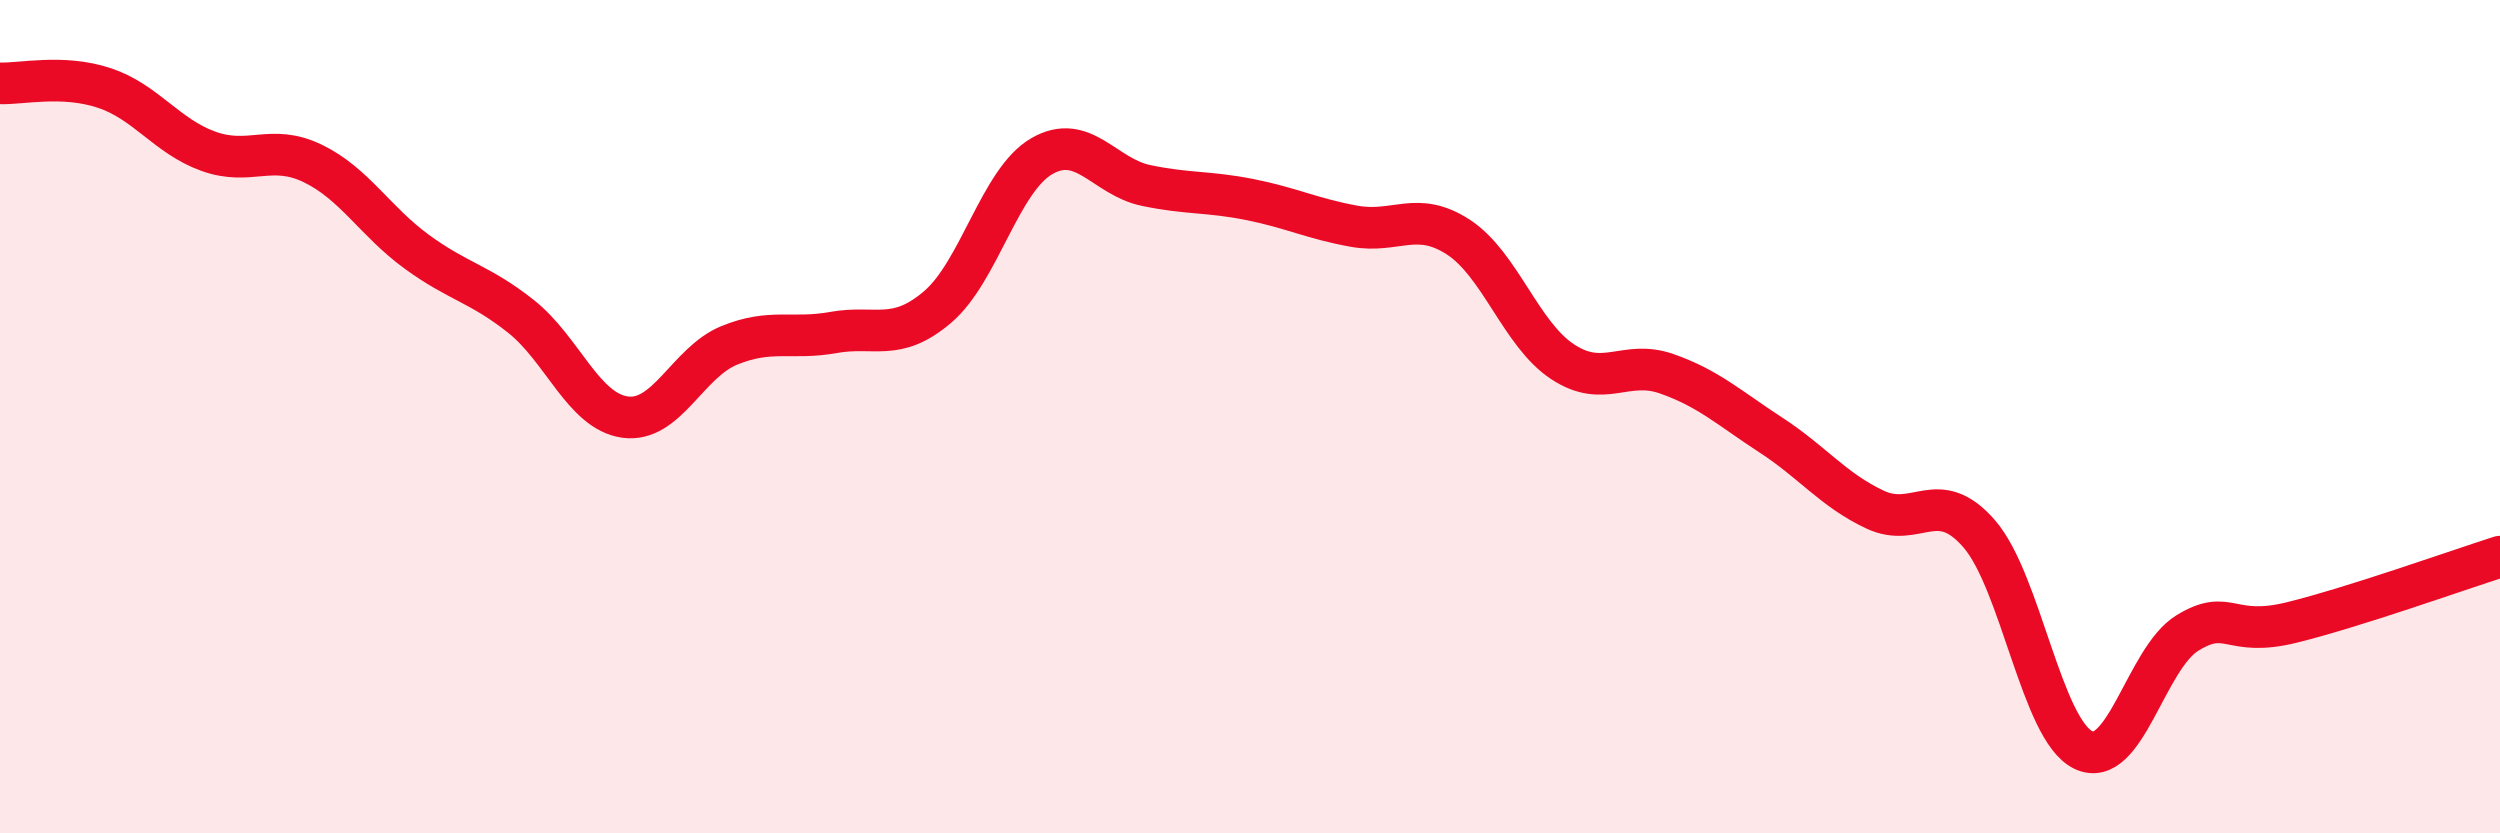
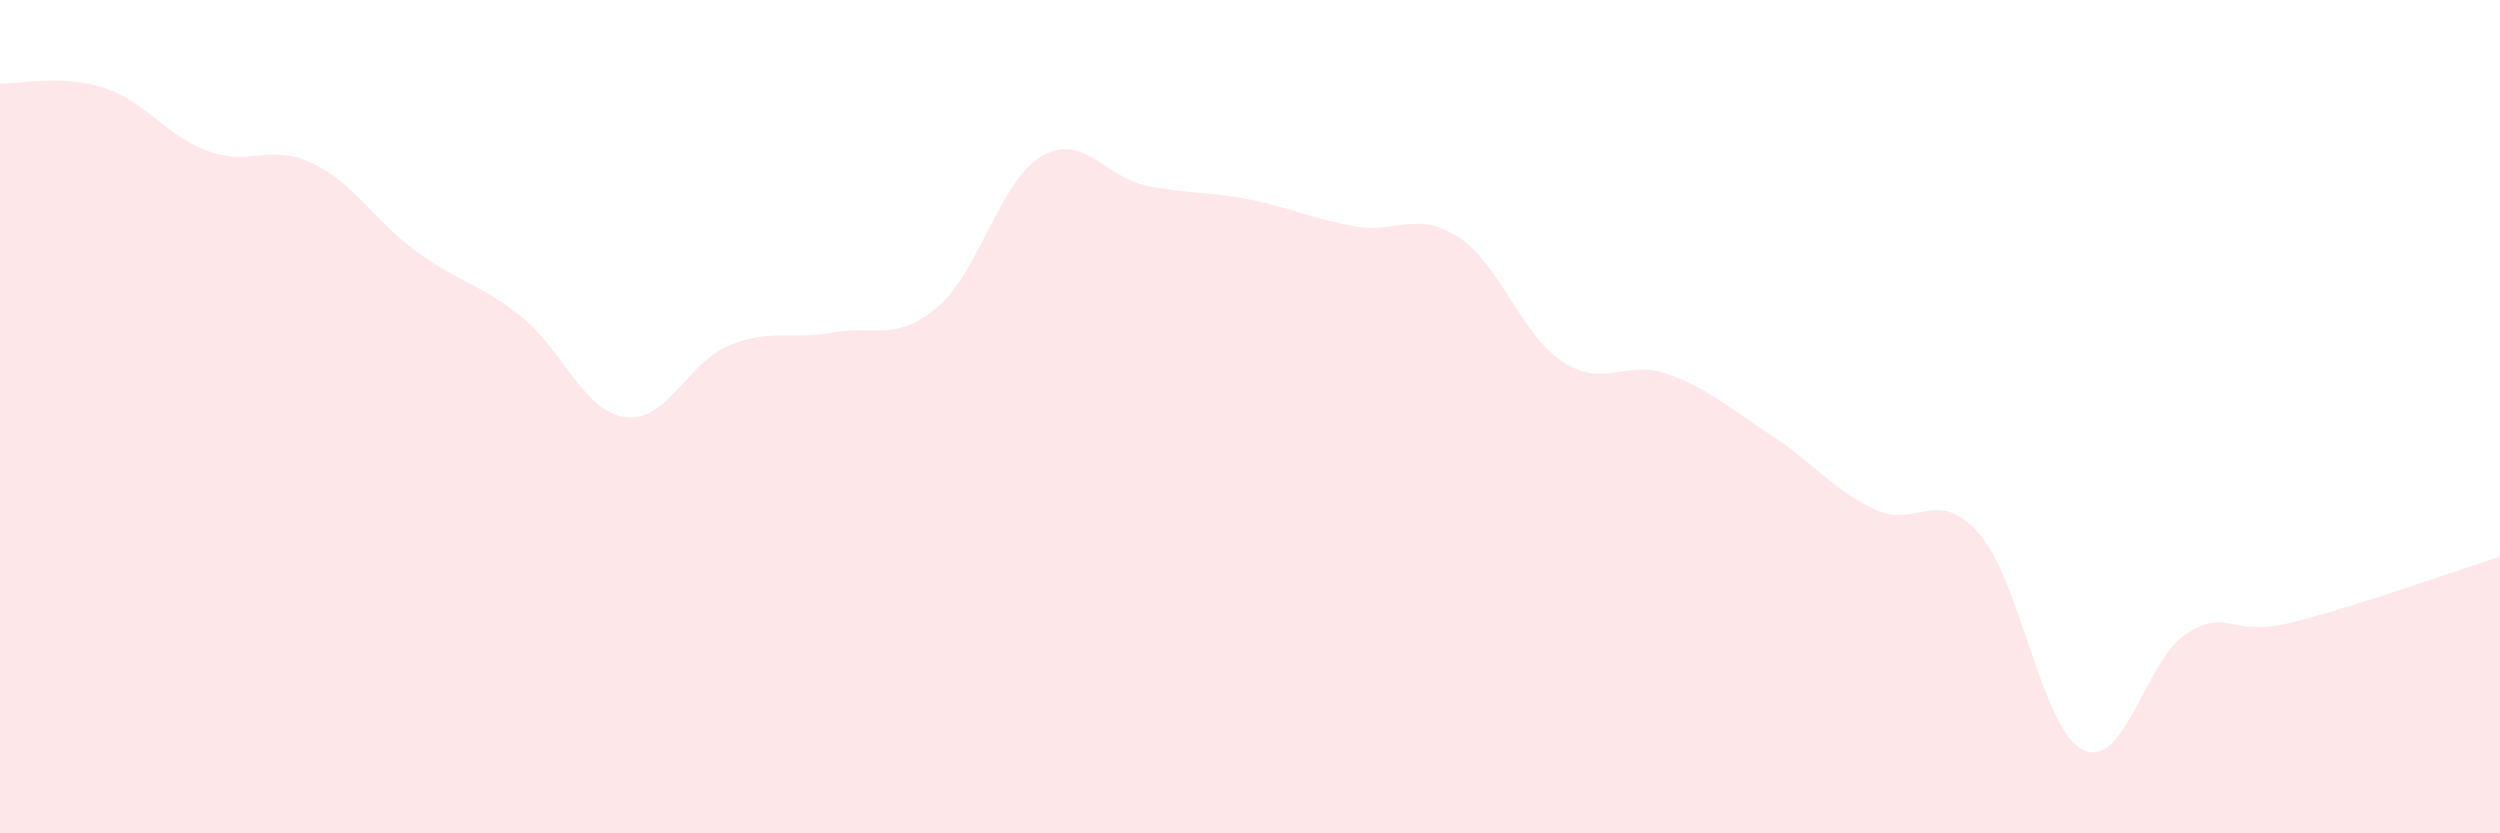
<svg xmlns="http://www.w3.org/2000/svg" width="60" height="20" viewBox="0 0 60 20">
  <path d="M 0,2 C 0.5,2.02 1.5,1.78 2.5,2.11 C 3.5,2.44 4,3.27 5,3.63 C 6,3.99 6.5,3.44 7.5,3.92 C 8.5,4.4 9,5.31 10,6.04 C 11,6.77 11.5,6.8 12.5,7.59 C 13.5,8.38 14,9.87 15,10.01 C 16,10.15 16.5,8.7 17.5,8.29 C 18.5,7.88 19,8.16 20,7.98 C 21,7.8 21.5,8.22 22.5,7.37 C 23.5,6.52 24,4.33 25,3.75 C 26,3.17 26.5,4.24 27.5,4.45 C 28.5,4.66 29,4.59 30,4.79 C 31,4.99 31.5,5.25 32.5,5.43 C 33.5,5.61 34,5.04 35,5.69 C 36,6.34 36.5,8.02 37.5,8.68 C 38.5,9.34 39,8.62 40,8.97 C 41,9.32 41.5,9.79 42.5,10.44 C 43.5,11.09 44,11.76 45,12.23 C 46,12.7 46.5,11.66 47.5,12.81 C 48.5,13.96 49,17.52 50,18 C 51,18.48 51.5,15.8 52.5,15.19 C 53.5,14.58 53.5,15.31 55,14.94 C 56.5,14.57 59,13.68 60,13.36L60 20L0 20Z" fill="#EB0A25" opacity="0.1" stroke-linecap="round" stroke-linejoin="round" />
-   <path d="M 0,2 C 0.5,2.02 1.5,1.78 2.5,2.11 C 3.5,2.44 4,3.27 5,3.63 C 6,3.99 6.5,3.44 7.5,3.92 C 8.5,4.4 9,5.31 10,6.04 C 11,6.77 11.5,6.8 12.5,7.59 C 13.5,8.38 14,9.87 15,10.01 C 16,10.15 16.5,8.7 17.5,8.29 C 18.5,7.88 19,8.16 20,7.98 C 21,7.8 21.5,8.22 22.5,7.37 C 23.5,6.52 24,4.33 25,3.75 C 26,3.17 26.5,4.24 27.5,4.45 C 28.5,4.66 29,4.59 30,4.79 C 31,4.99 31.5,5.25 32.5,5.43 C 33.5,5.61 34,5.04 35,5.69 C 36,6.34 36.5,8.02 37.5,8.68 C 38.5,9.34 39,8.62 40,8.97 C 41,9.32 41.5,9.79 42.5,10.44 C 43.5,11.09 44,11.76 45,12.23 C 46,12.7 46.5,11.66 47.5,12.81 C 48.5,13.96 49,17.52 50,18 C 51,18.48 51.5,15.8 52.5,15.19 C 53.5,14.58 53.5,15.31 55,14.94 C 56.5,14.57 59,13.68 60,13.36" stroke="#EB0A25" stroke-width="1" fill="none" stroke-linecap="round" stroke-linejoin="round" />
</svg>